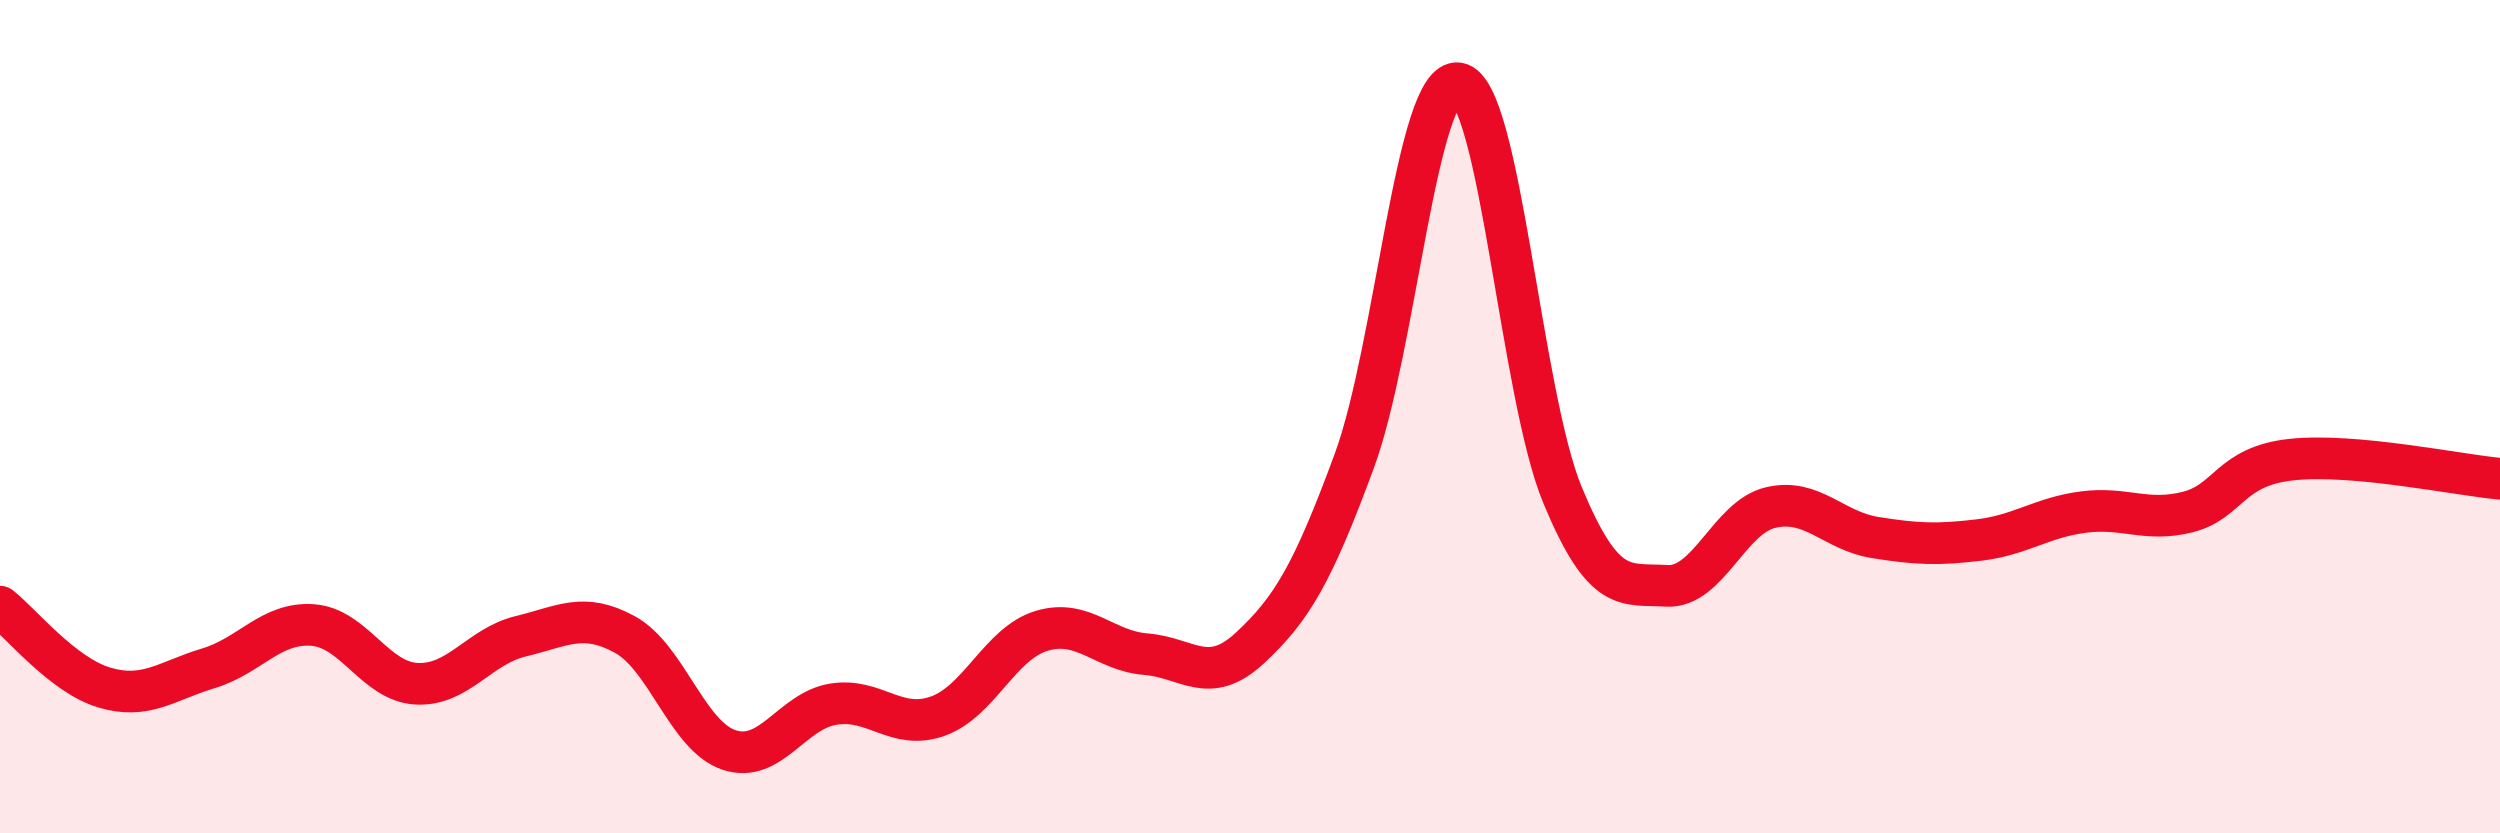
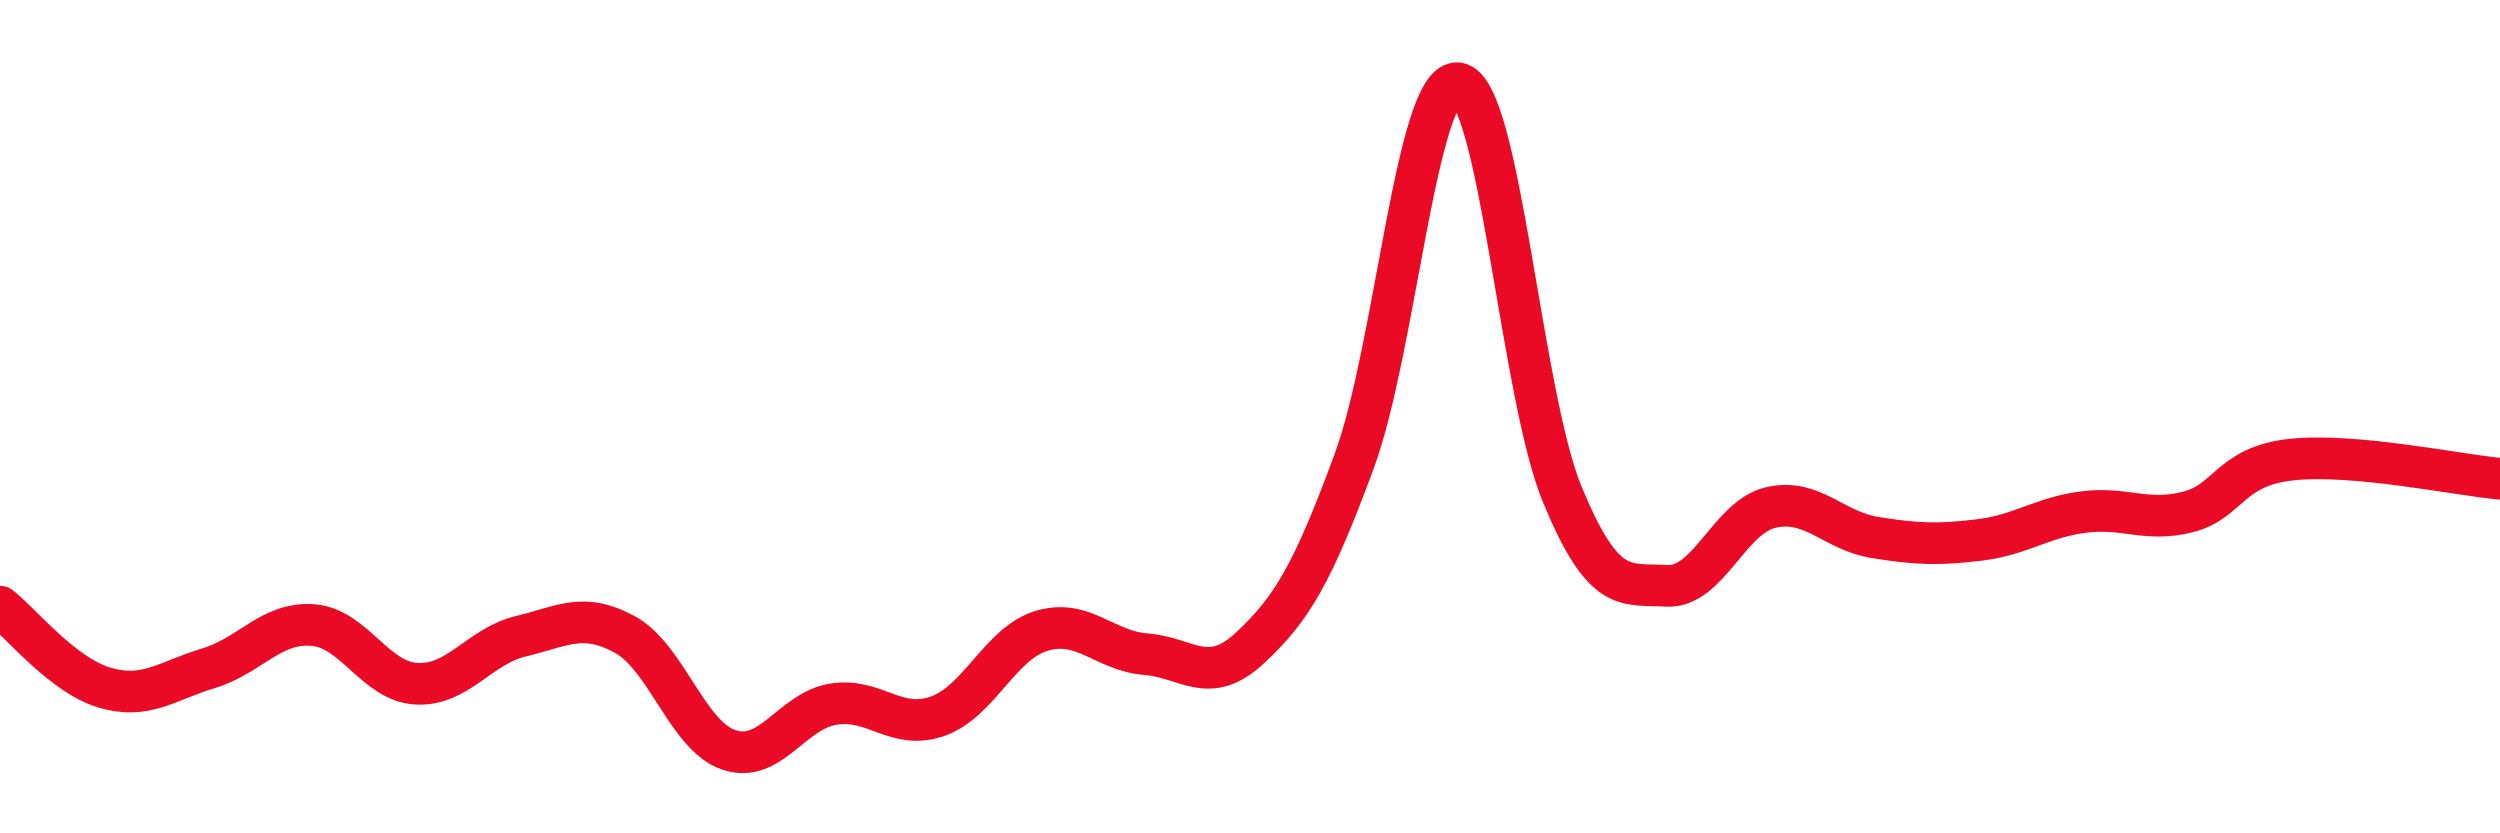
<svg xmlns="http://www.w3.org/2000/svg" width="60" height="20" viewBox="0 0 60 20">
-   <path d="M 0,14.56 C 0.5,14.95 1.5,16.2 2.5,16.5 C 3.5,16.8 4,16.34 5,16.04 C 6,15.74 6.5,14.93 7.5,15 C 8.5,15.07 9,16.36 10,16.41 C 11,16.46 11.5,15.51 12.5,15.27 C 13.5,15.03 14,14.68 15,15.23 C 16,15.78 16.5,17.67 17.5,18 C 18.5,18.33 19,17.06 20,16.9 C 21,16.74 21.5,17.54 22.5,17.19 C 23.5,16.84 24,15.44 25,15.14 C 26,14.84 26.5,15.62 27.5,15.7 C 28.5,15.78 29,16.48 30,15.55 C 31,14.62 31.5,13.78 32.5,11.07 C 33.5,8.36 34,1.84 35,2 C 36,2.16 36.5,9.47 37.5,11.88 C 38.5,14.29 39,14 40,14.06 C 41,14.12 41.5,12.41 42.5,12.18 C 43.5,11.95 44,12.74 45,12.9 C 46,13.06 46.5,13.08 47.5,12.96 C 48.5,12.84 49,12.42 50,12.29 C 51,12.16 51.5,12.54 52.5,12.29 C 53.5,12.04 53.5,11.19 55,11.03 C 56.5,10.87 59,11.4 60,11.49L60 20L0 20Z" fill="#EB0A25" opacity="0.1" stroke-linecap="round" stroke-linejoin="round" />
  <path d="M 0,14.56 C 0.5,14.95 1.5,16.2 2.5,16.5 C 3.5,16.8 4,16.34 5,16.04 C 6,15.74 6.5,14.93 7.5,15 C 8.5,15.07 9,16.36 10,16.41 C 11,16.46 11.5,15.51 12.5,15.27 C 13.5,15.03 14,14.68 15,15.23 C 16,15.78 16.5,17.67 17.5,18 C 18.5,18.33 19,17.06 20,16.9 C 21,16.74 21.5,17.54 22.5,17.19 C 23.5,16.84 24,15.44 25,15.14 C 26,14.84 26.5,15.62 27.5,15.7 C 28.5,15.78 29,16.48 30,15.55 C 31,14.62 31.5,13.78 32.5,11.07 C 33.5,8.36 34,1.84 35,2 C 36,2.16 36.5,9.47 37.5,11.88 C 38.5,14.29 39,14 40,14.06 C 41,14.12 41.5,12.41 42.5,12.18 C 43.5,11.95 44,12.74 45,12.9 C 46,13.06 46.5,13.08 47.5,12.96 C 48.5,12.84 49,12.42 50,12.29 C 51,12.16 51.5,12.54 52.5,12.29 C 53.5,12.04 53.5,11.19 55,11.03 C 56.5,10.87 59,11.4 60,11.49" stroke="#EB0A25" stroke-width="1" fill="none" stroke-linecap="round" stroke-linejoin="round" />
</svg>